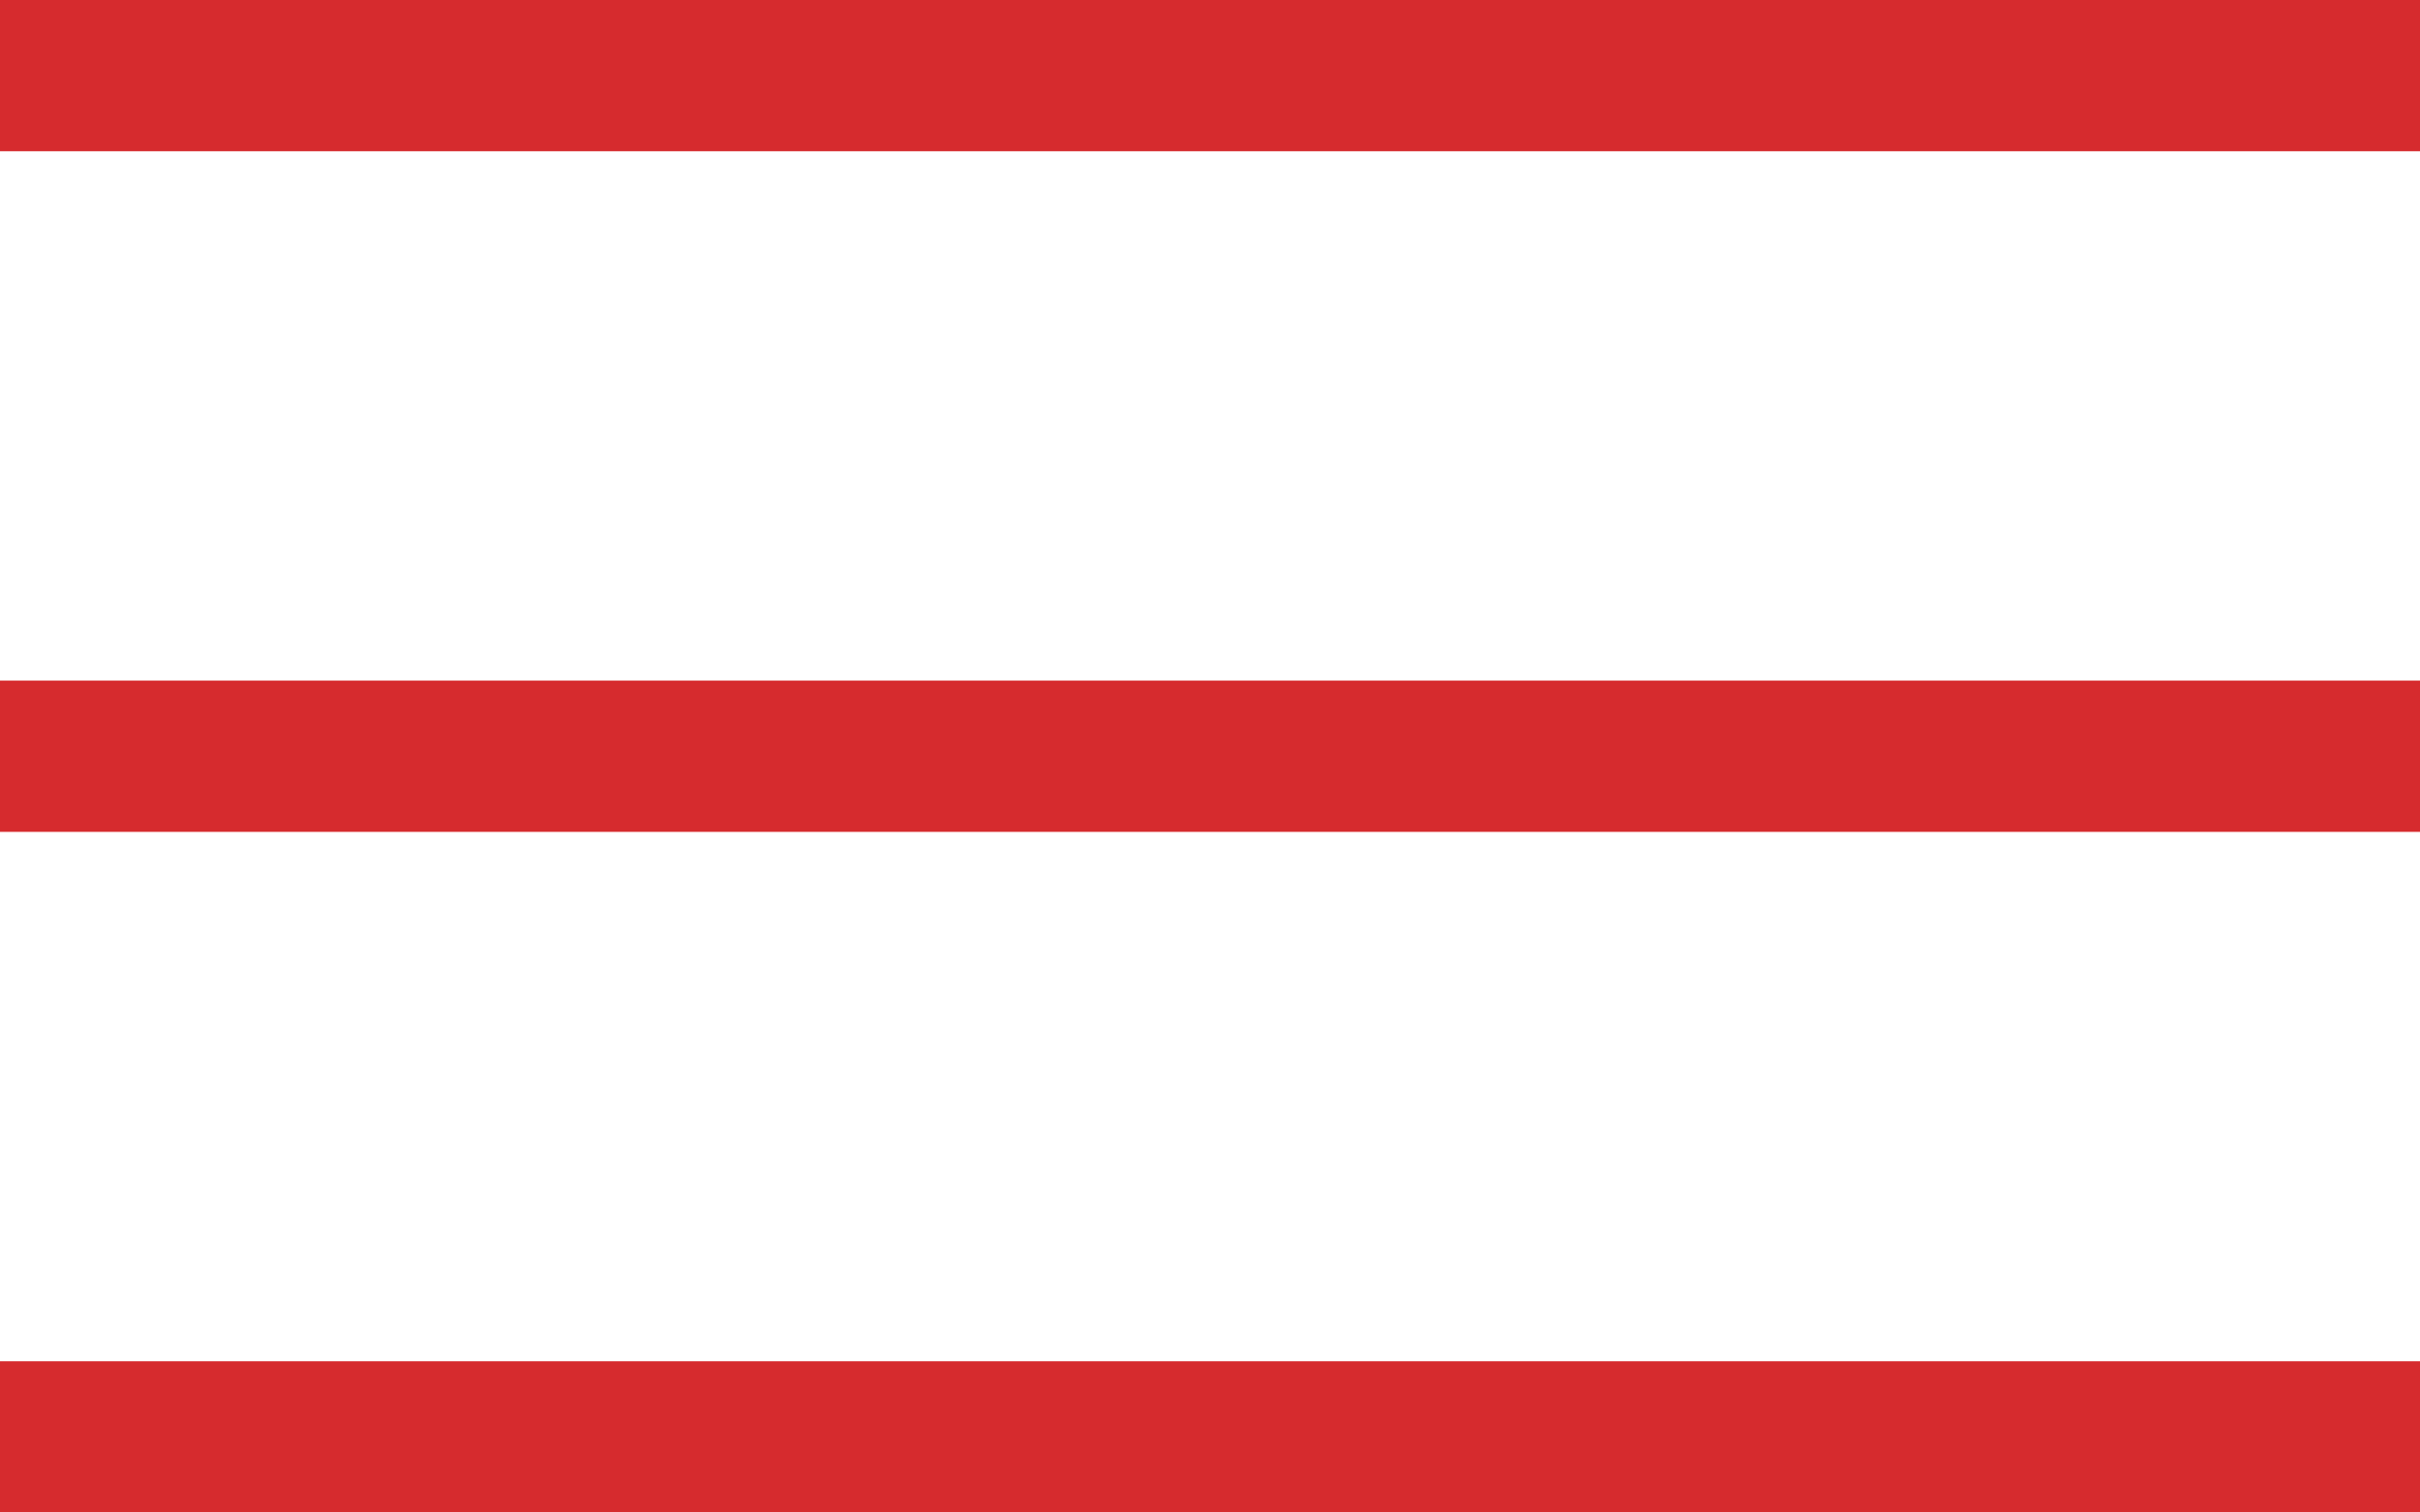
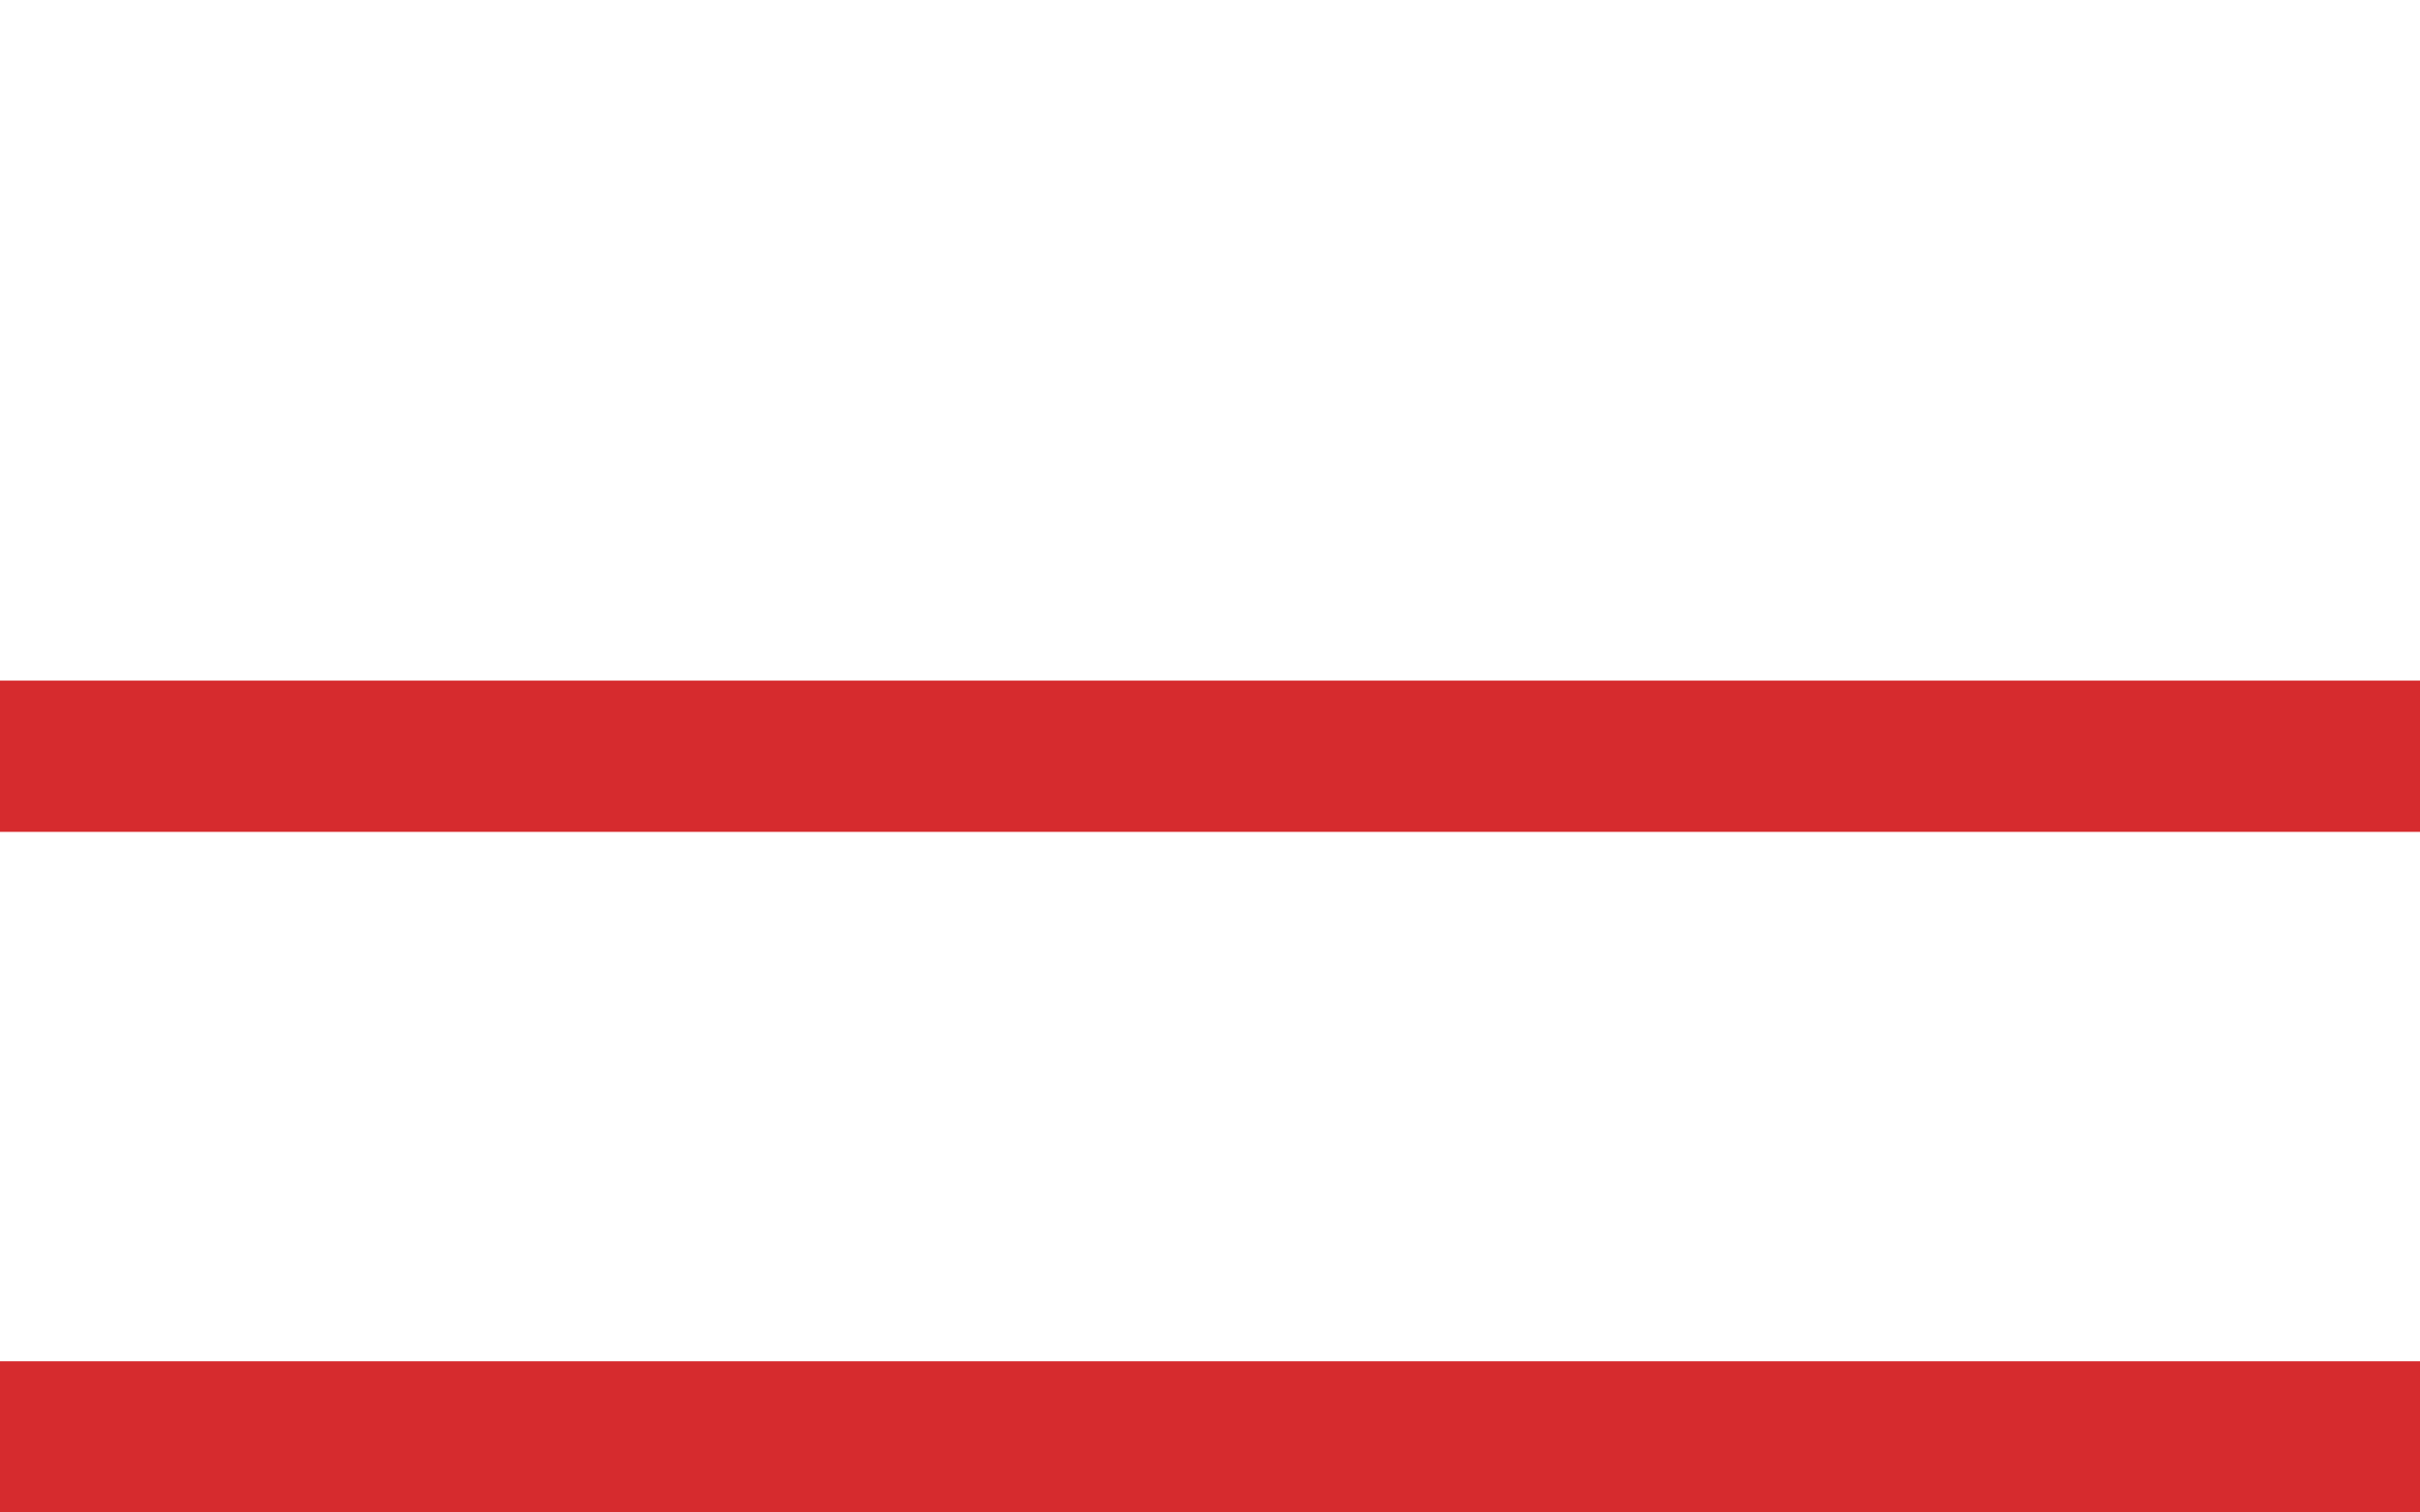
<svg xmlns="http://www.w3.org/2000/svg" width="32" height="20" viewBox="0 0 32 20" fill="none">
  <g clip-path="url(#clip0_1637_779)">
-     <rect x="-4" width="36" height="2" fill="#D62B2E" />
    <rect x="-4" y="9" width="36" height="2" fill="#D62B2E" />
    <rect y="18" width="32" height="2" fill="#D62B2E" />
  </g>
  <defs>
    <clipPath id="clip0_1637_779">
      <rect width="32" height="20" fill="white" />
    </clipPath>
  </defs>
</svg>